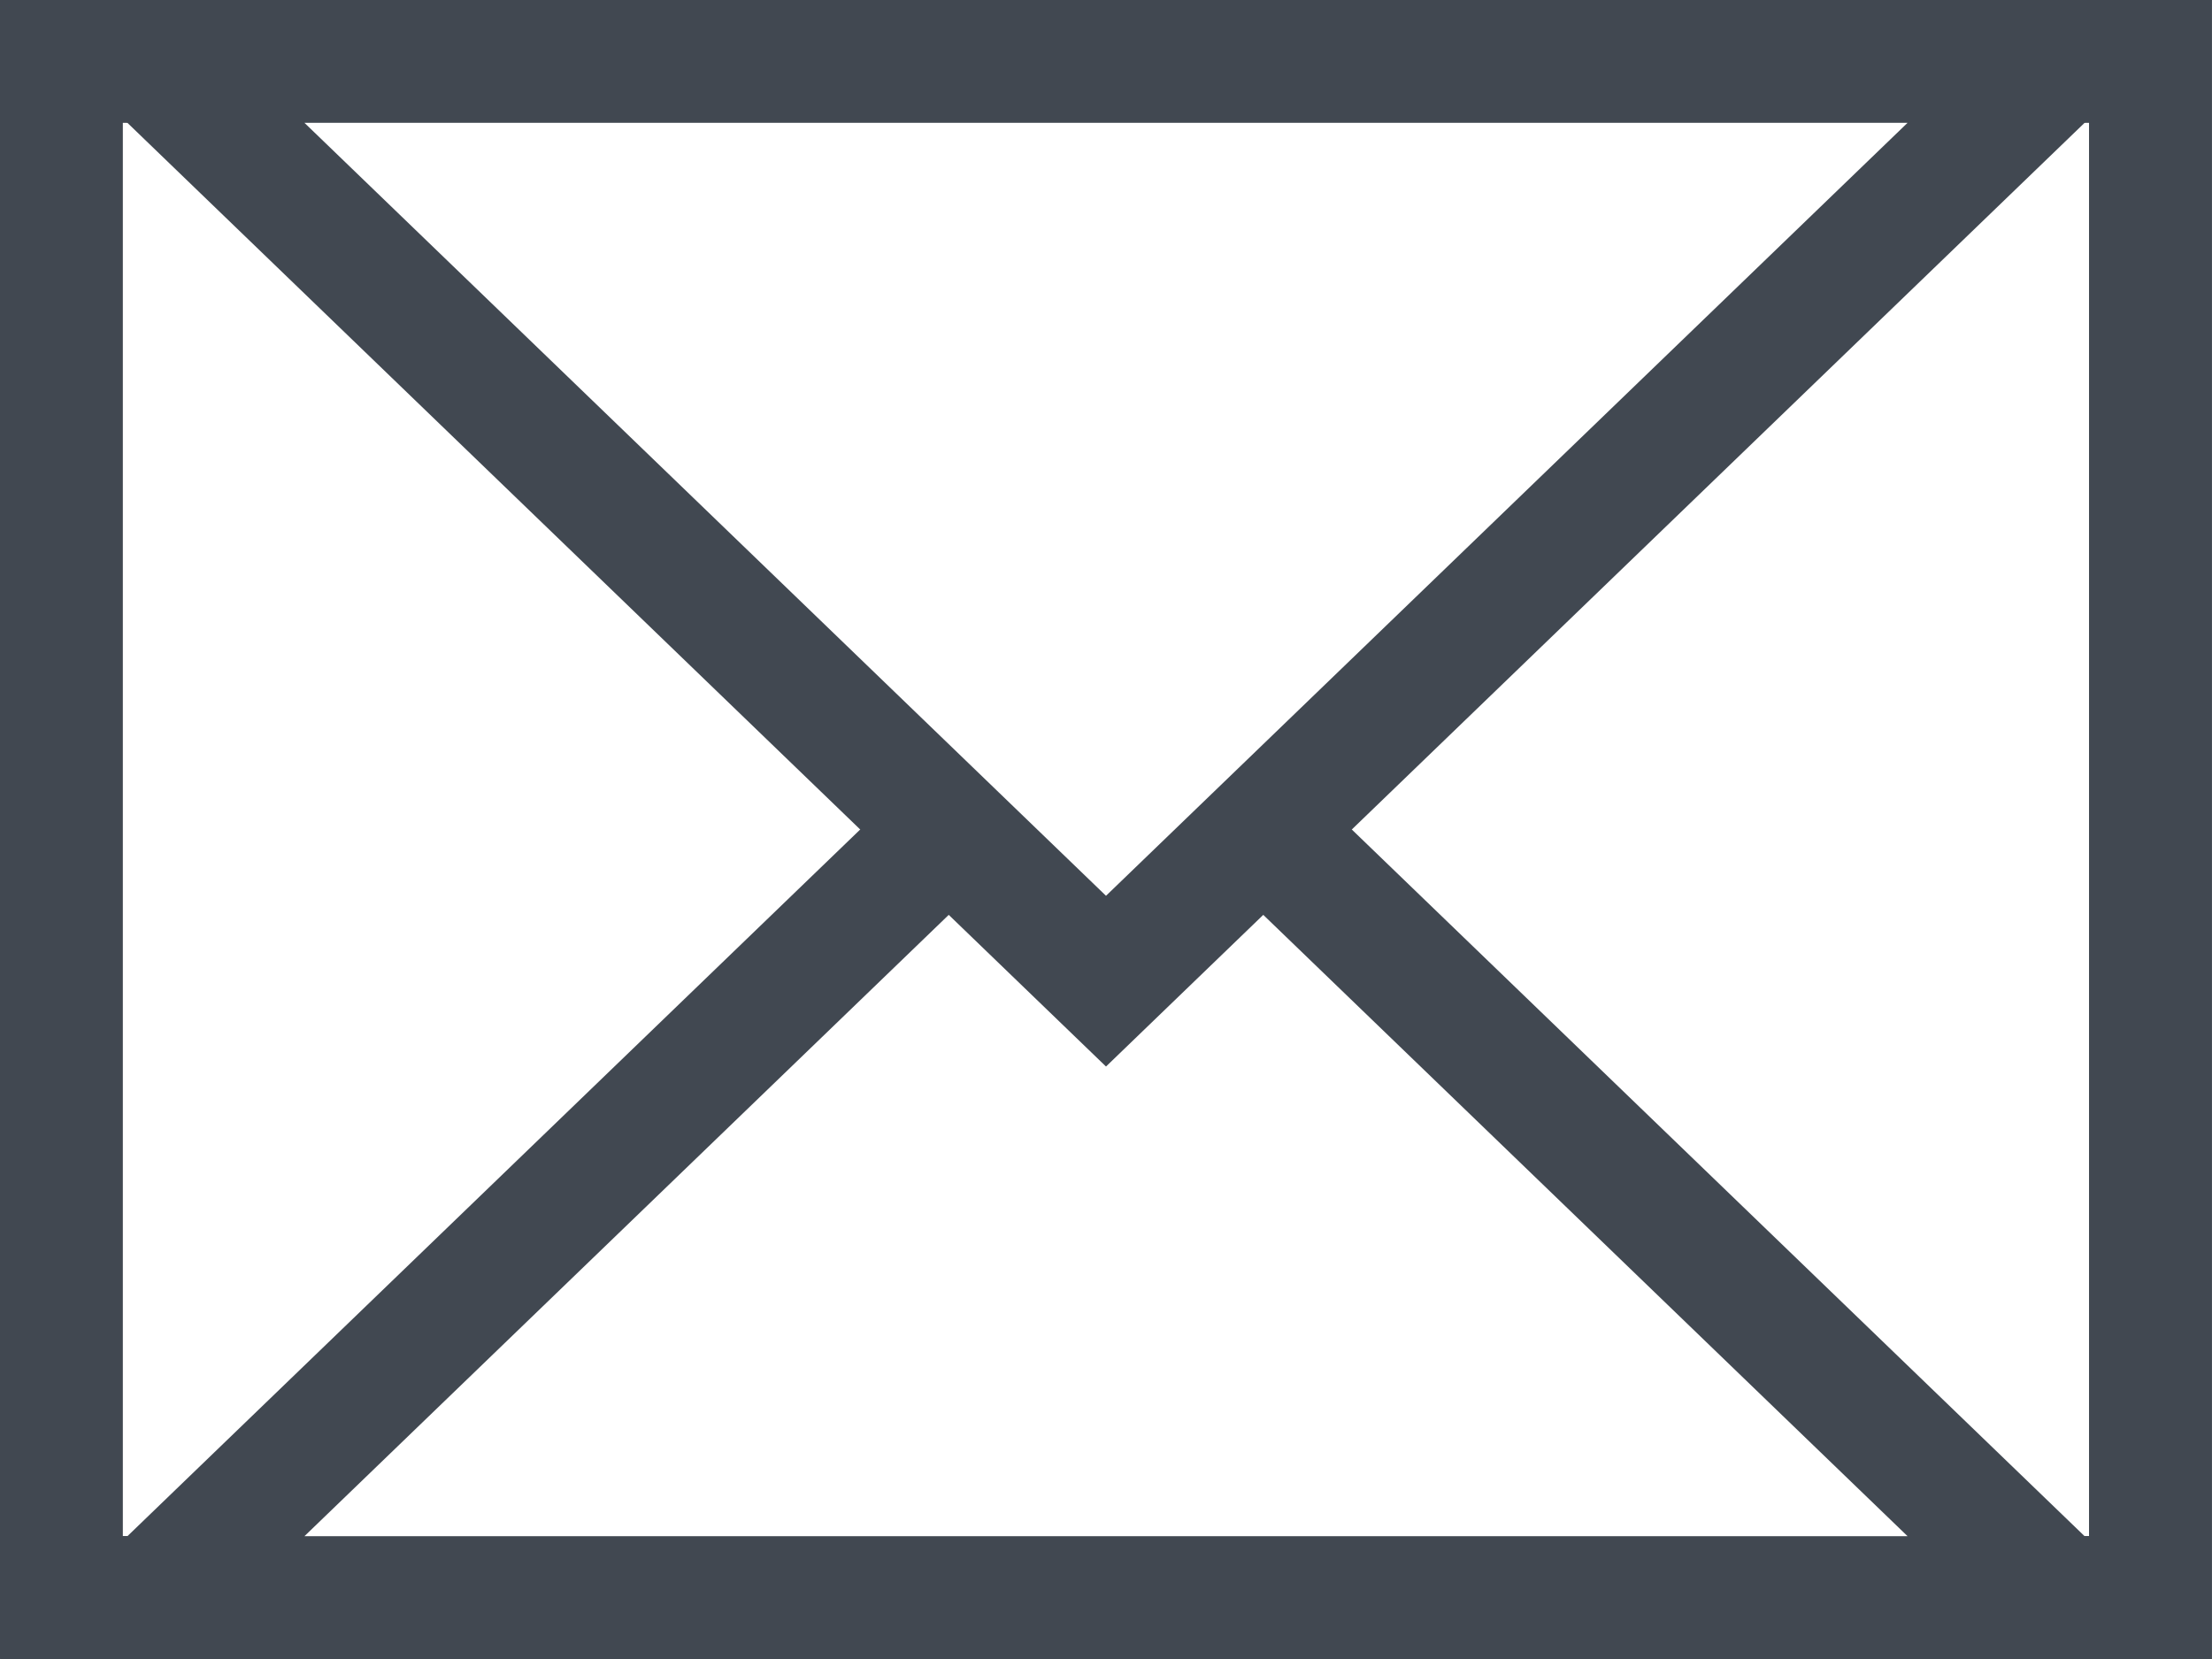
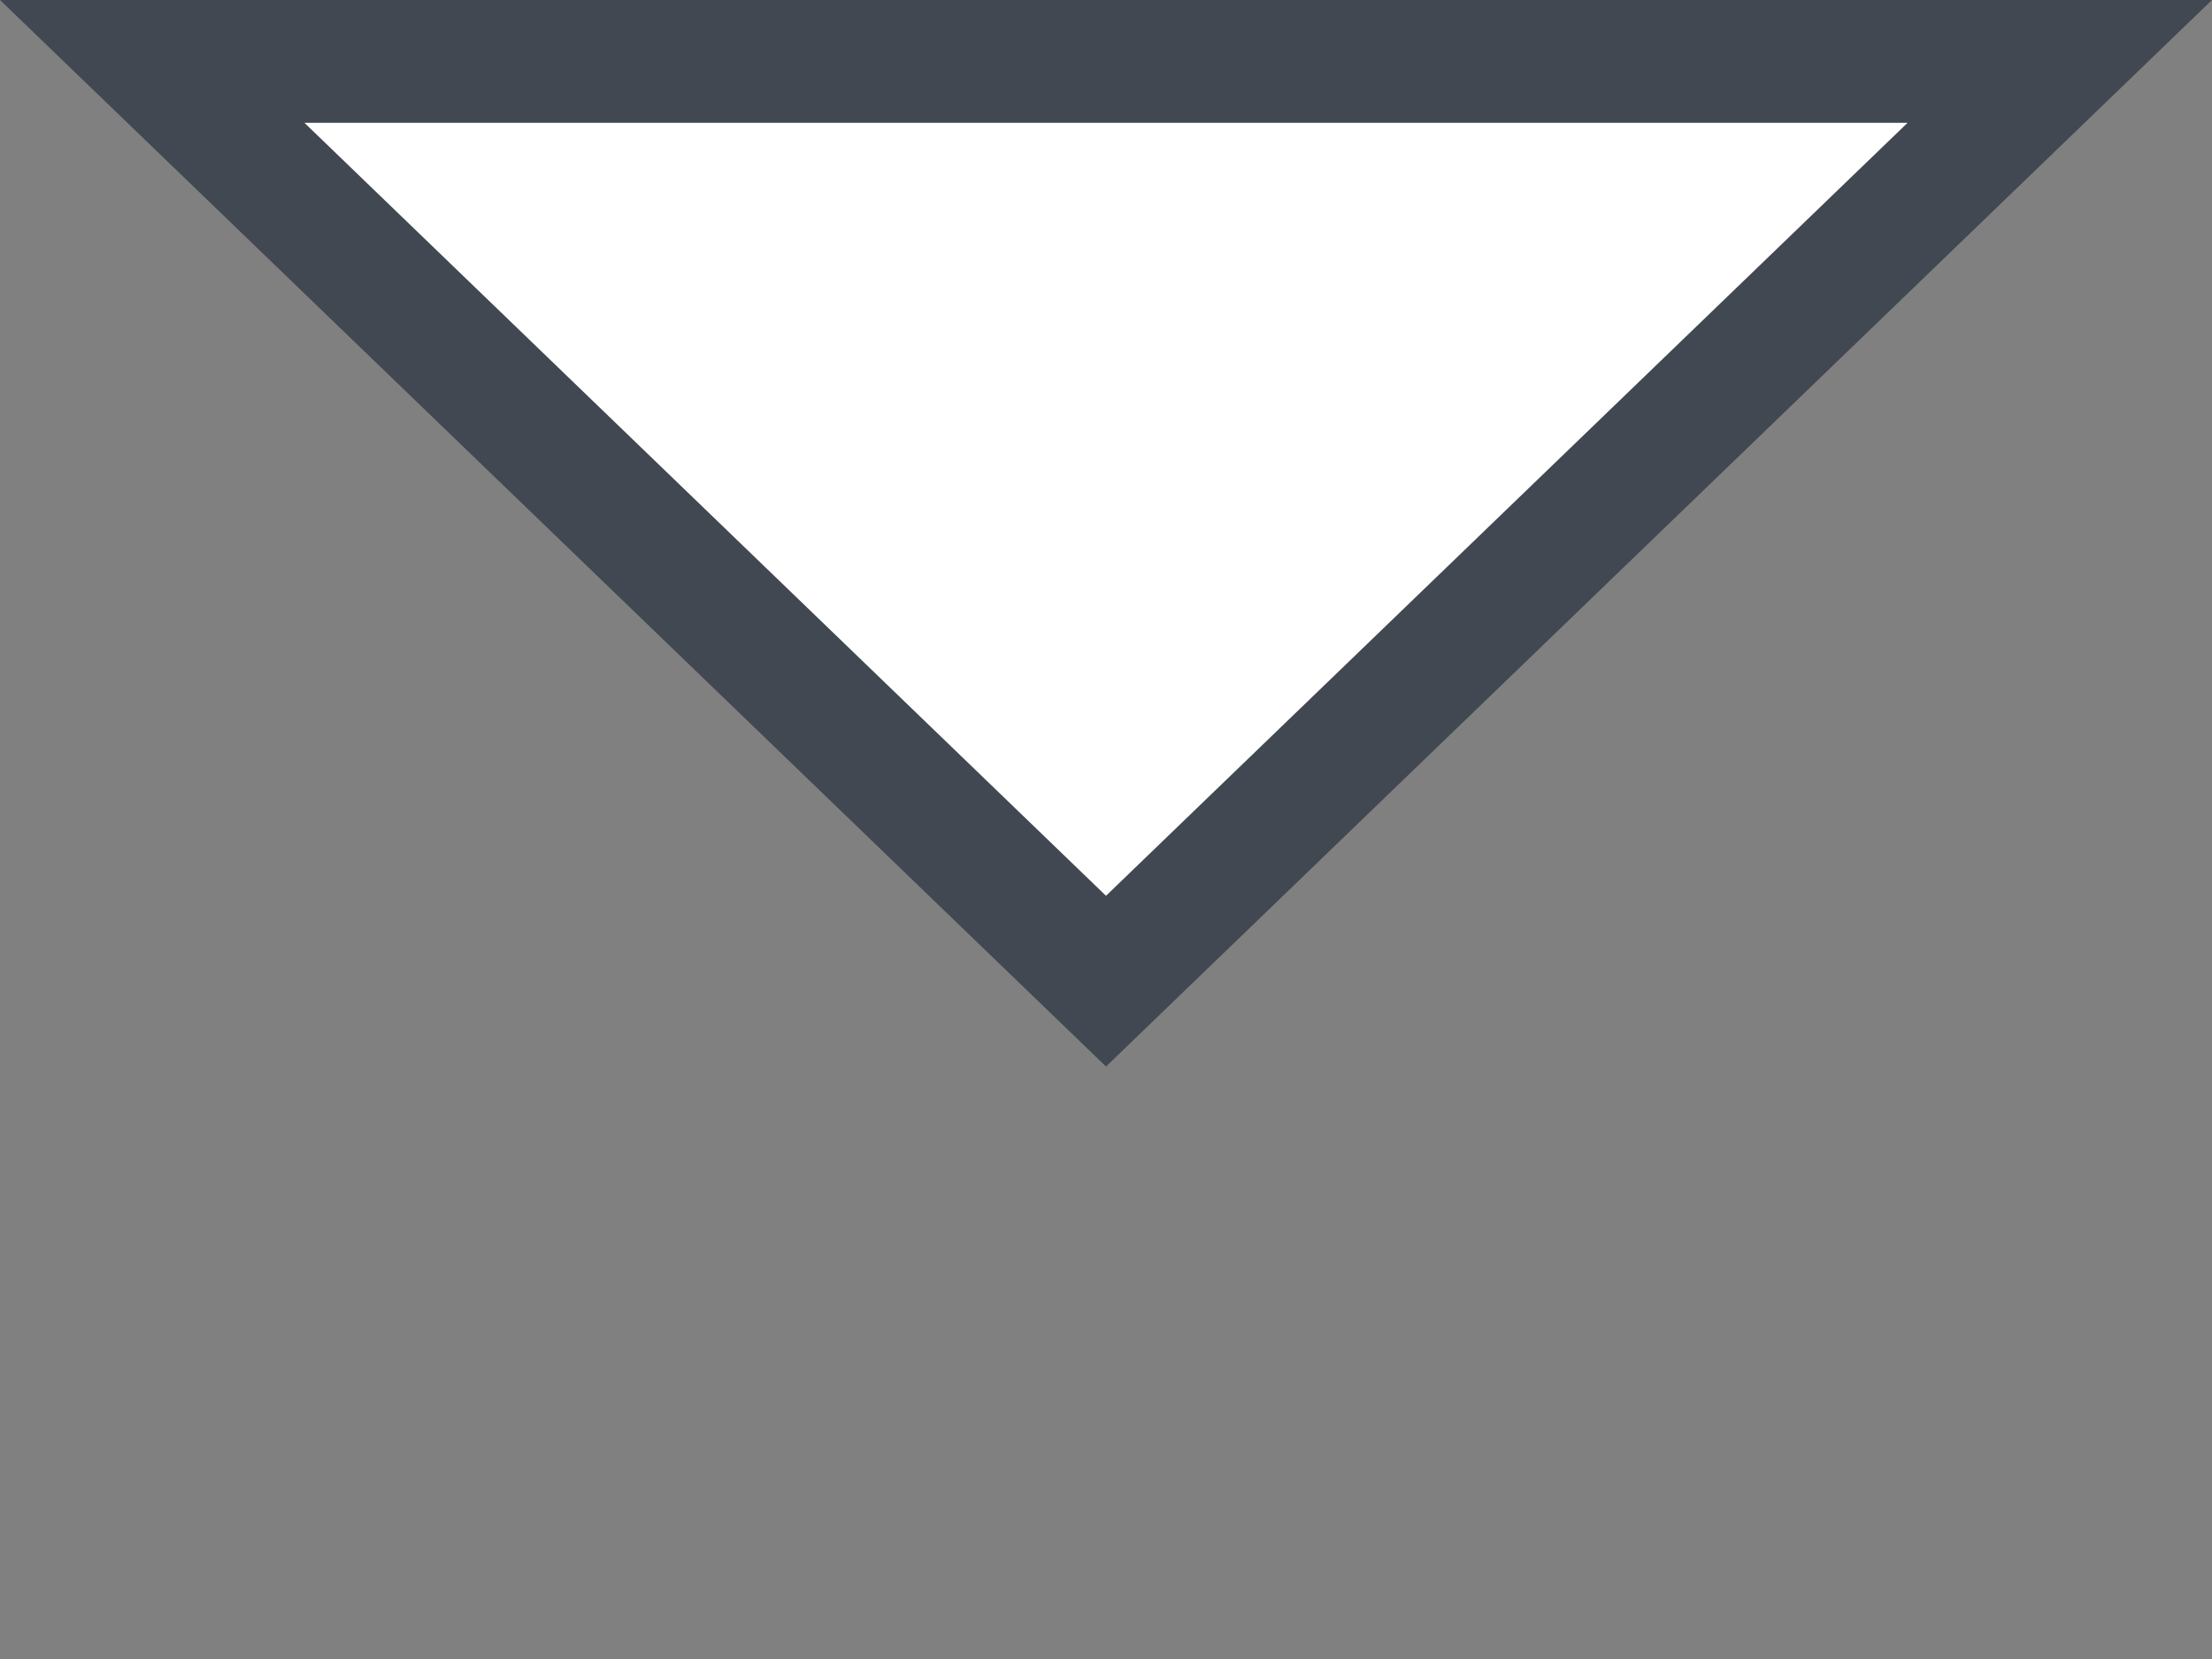
<svg xmlns="http://www.w3.org/2000/svg" width="16" height="12" viewBox="0 0 16 12">
  <rect x="0" y="0" width="16" height="12" fill="#808080" stroke="none" />
  <g fill="#FFF" fill-rule="evenodd" stroke="#414851" stroke-width=".889">
-     <rect width="15.111" height="11.111" x=".444" y=".444" />
-     <path d="M8,4.903 L1.101,11.556 L14.899,11.556 L8,4.903 Z" />
    <path d="M8,0.617 L1.101,7.27 L14.899,7.27 L8,0.617 Z" transform="rotate(-180 8 3.857)" />
  </g>
</svg>